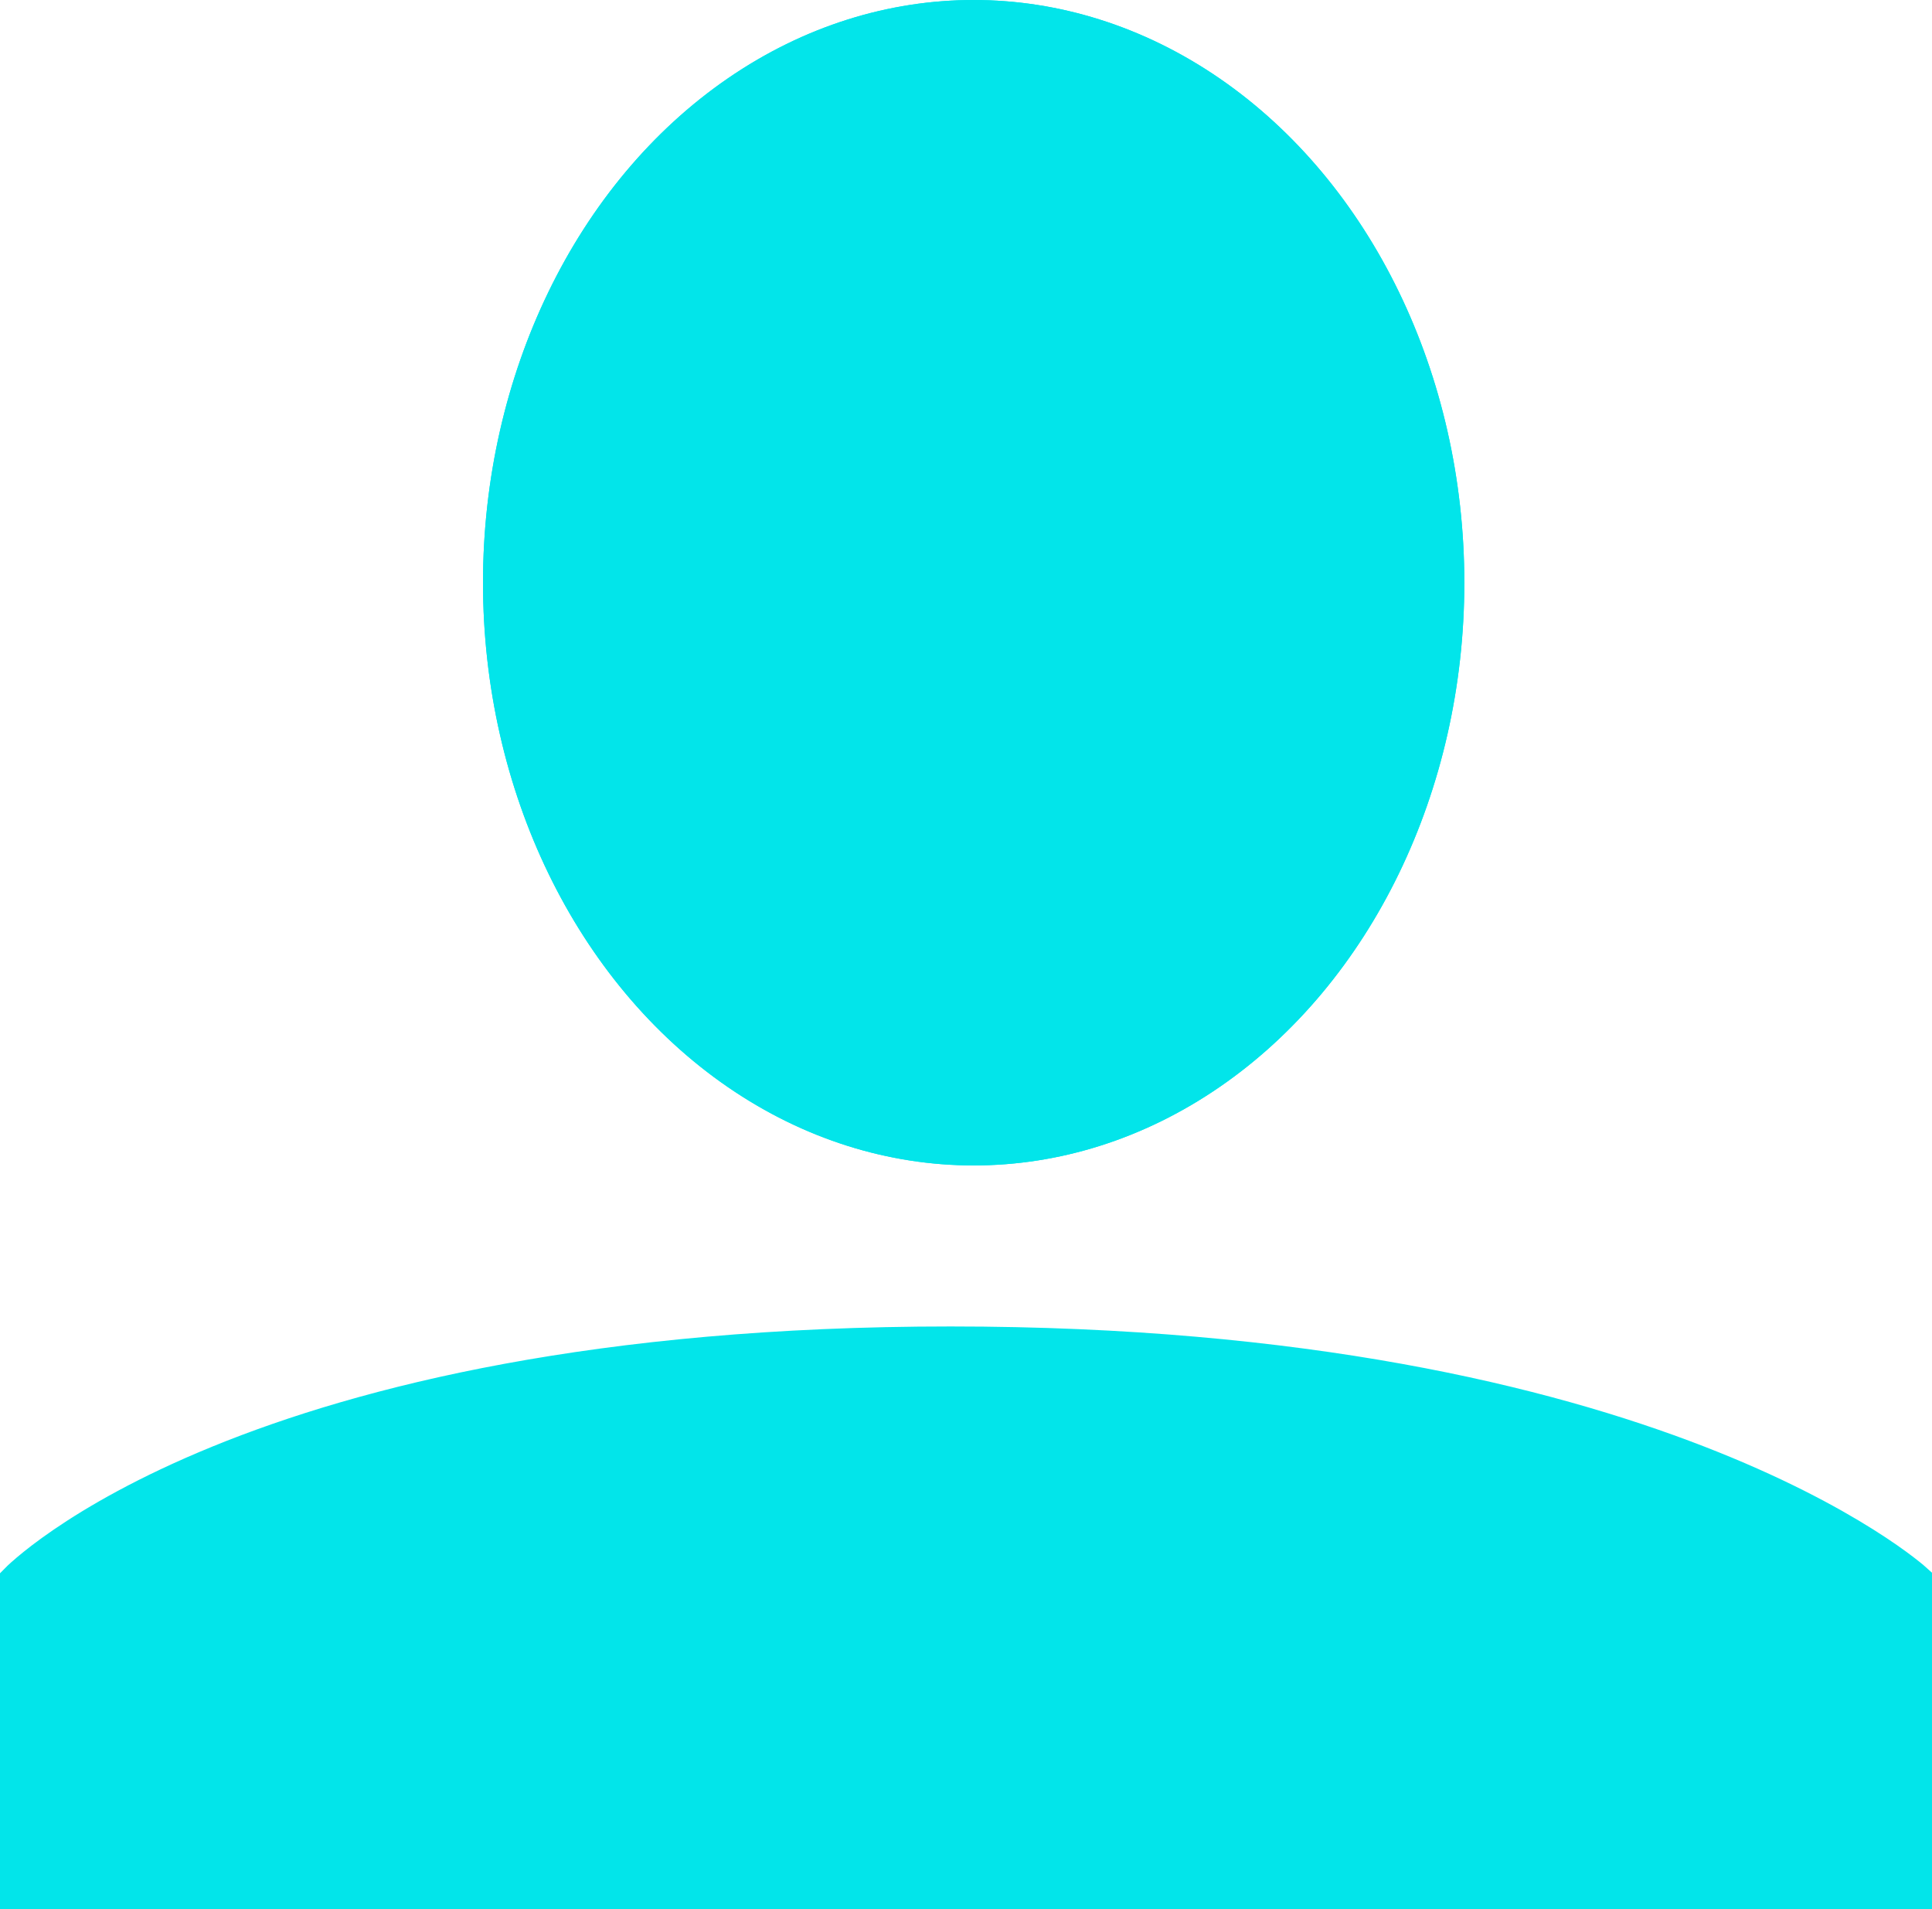
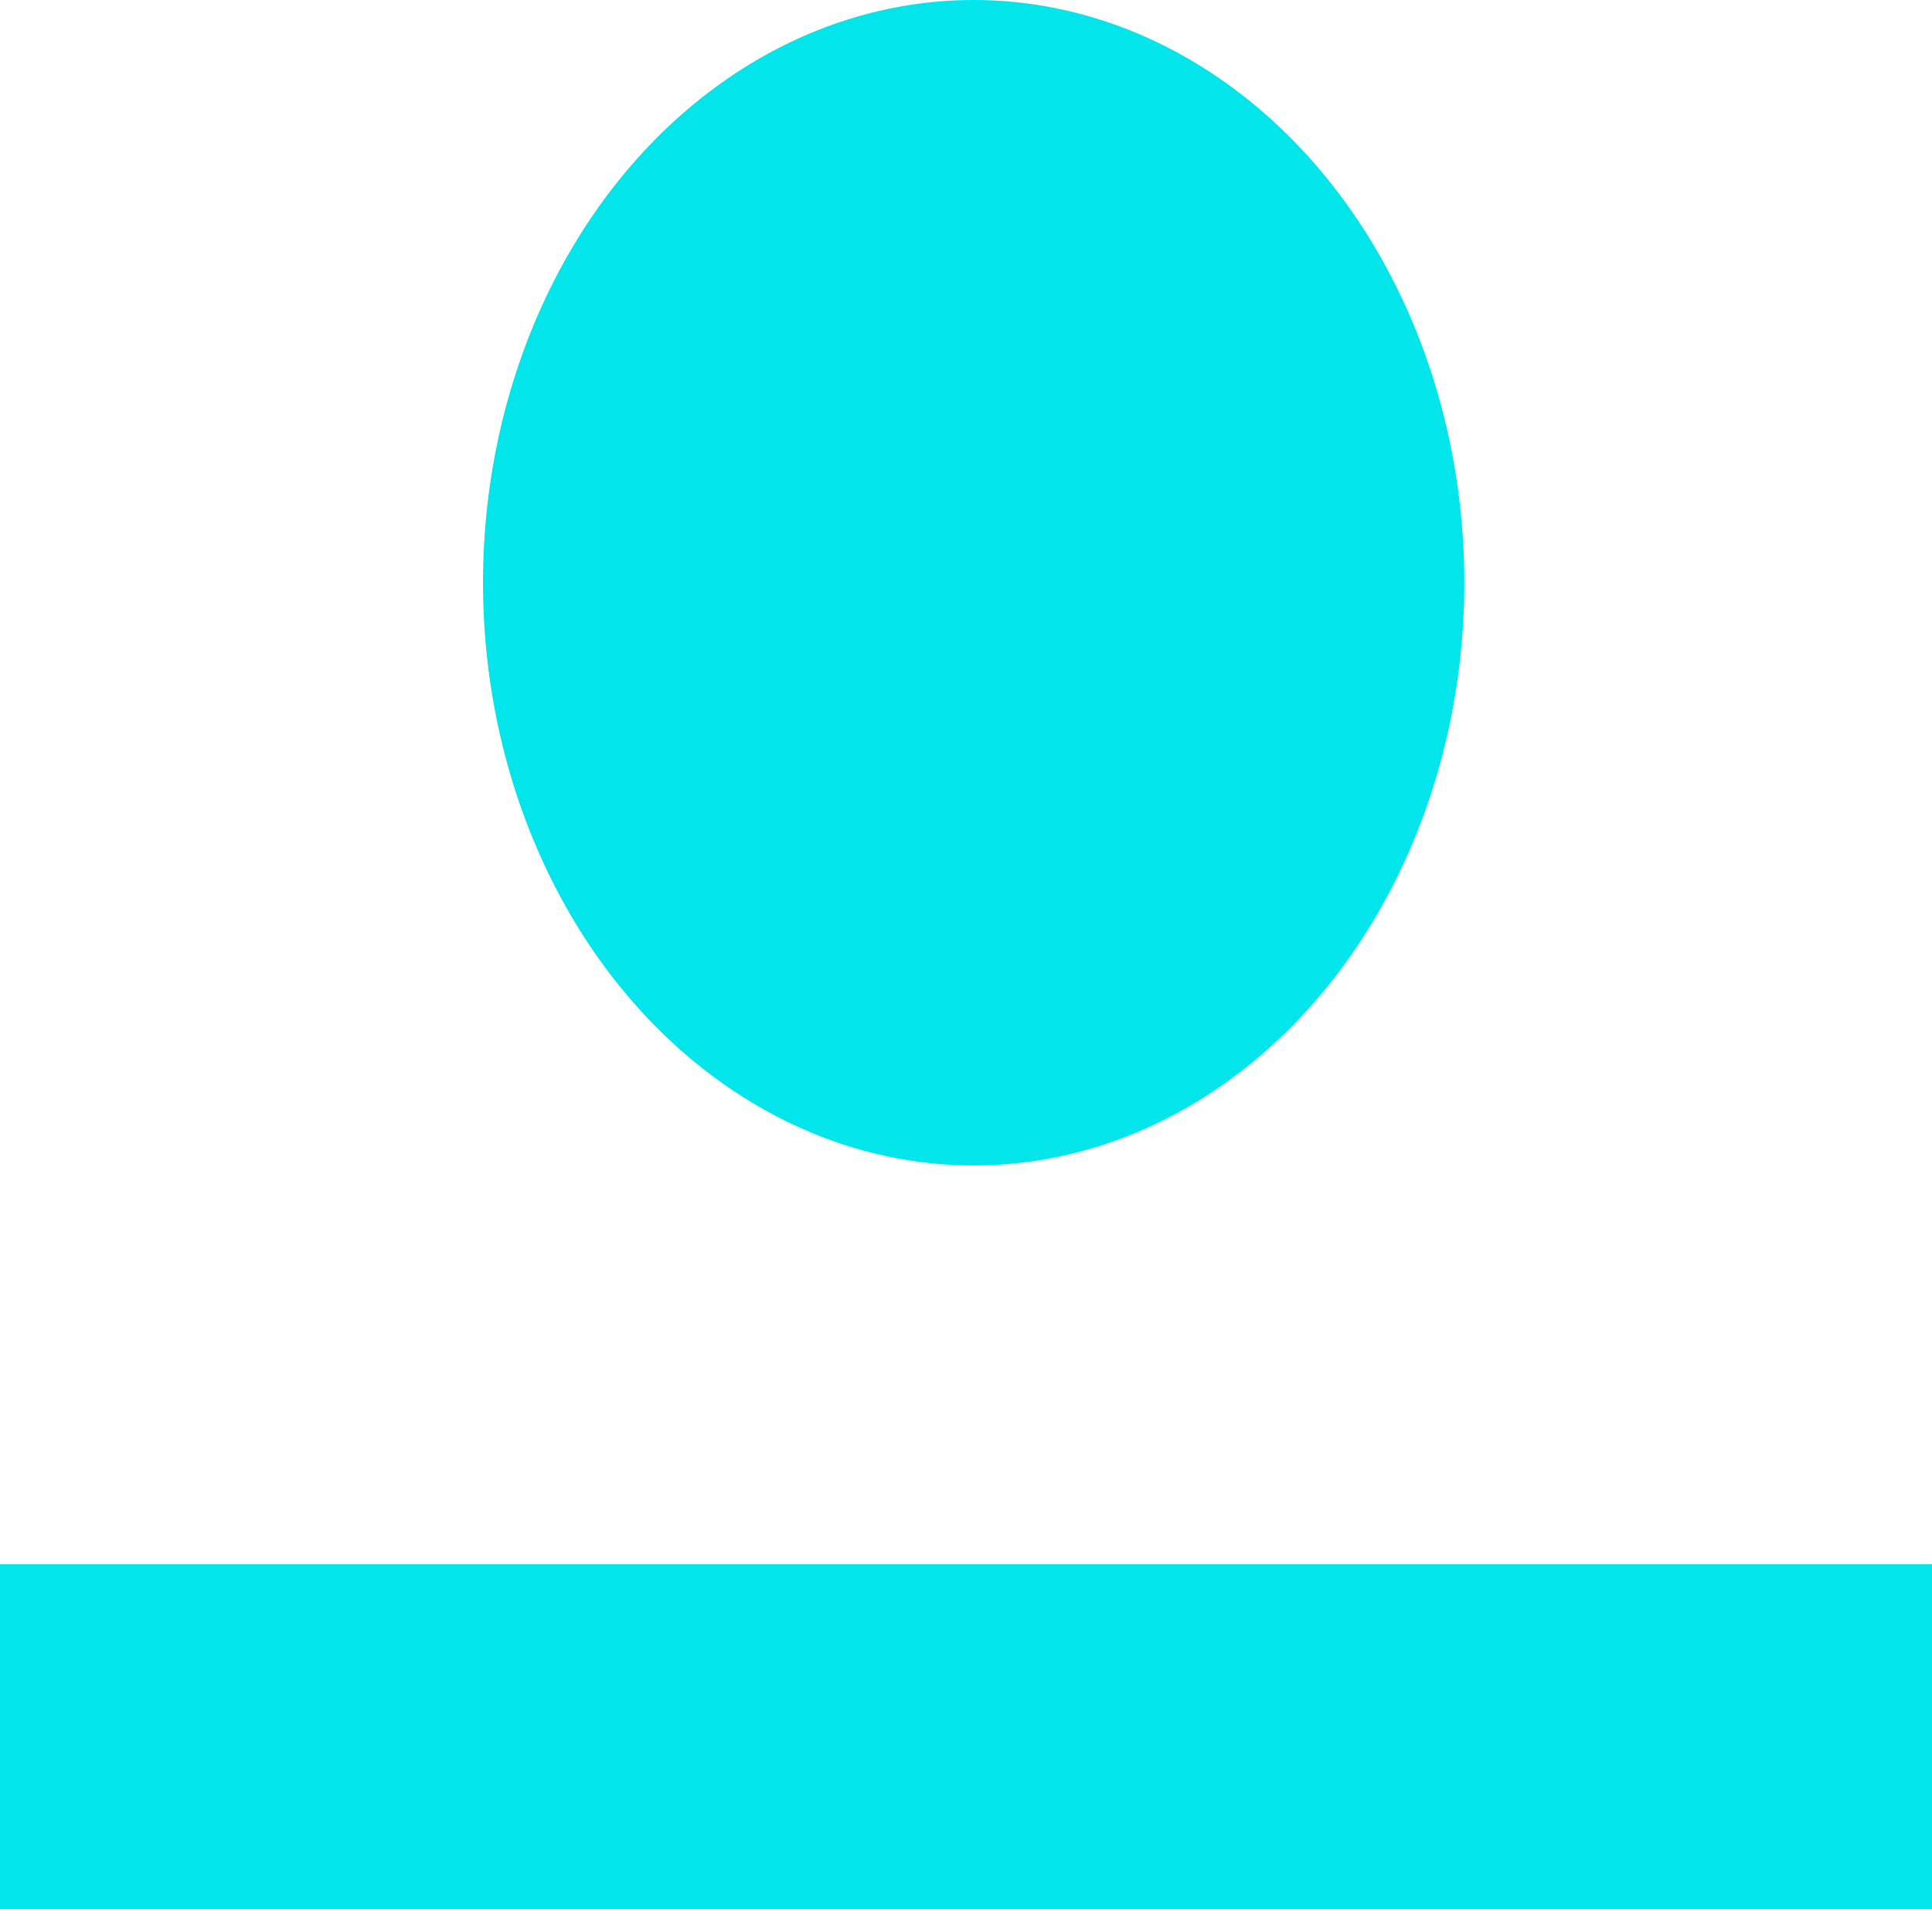
<svg xmlns="http://www.w3.org/2000/svg" width="63" height="62.25" viewBox="0 0 63 62.25">
  <g id="Group_1" data-name="Group 1" transform="translate(-929.25 -507)">
-     <path id="Path_1" data-name="Path 1" d="M929.75,558.5v10.25h62V558.5s-8.5-7.75-31.5-7.75S929.75,558.5,929.75,558.5Z" fill="#02e5ea" stroke="#02e5ea" stroke-width="1" />
+     <path id="Path_1" data-name="Path 1" d="M929.75,558.5v10.25h62V558.5S929.75,558.5,929.75,558.5Z" fill="#02e5ea" stroke="#02e5ea" stroke-width="1" />
    <g id="Ellipse_1" data-name="Ellipse 1" transform="translate(945 507)" fill="#02e5ea" stroke="#02e5ea" stroke-width="1">
      <ellipse cx="16" cy="19" rx="16" ry="19" stroke="none" />
-       <ellipse cx="16" cy="19" rx="15.5" ry="18.5" fill="none" />
    </g>
  </g>
</svg>